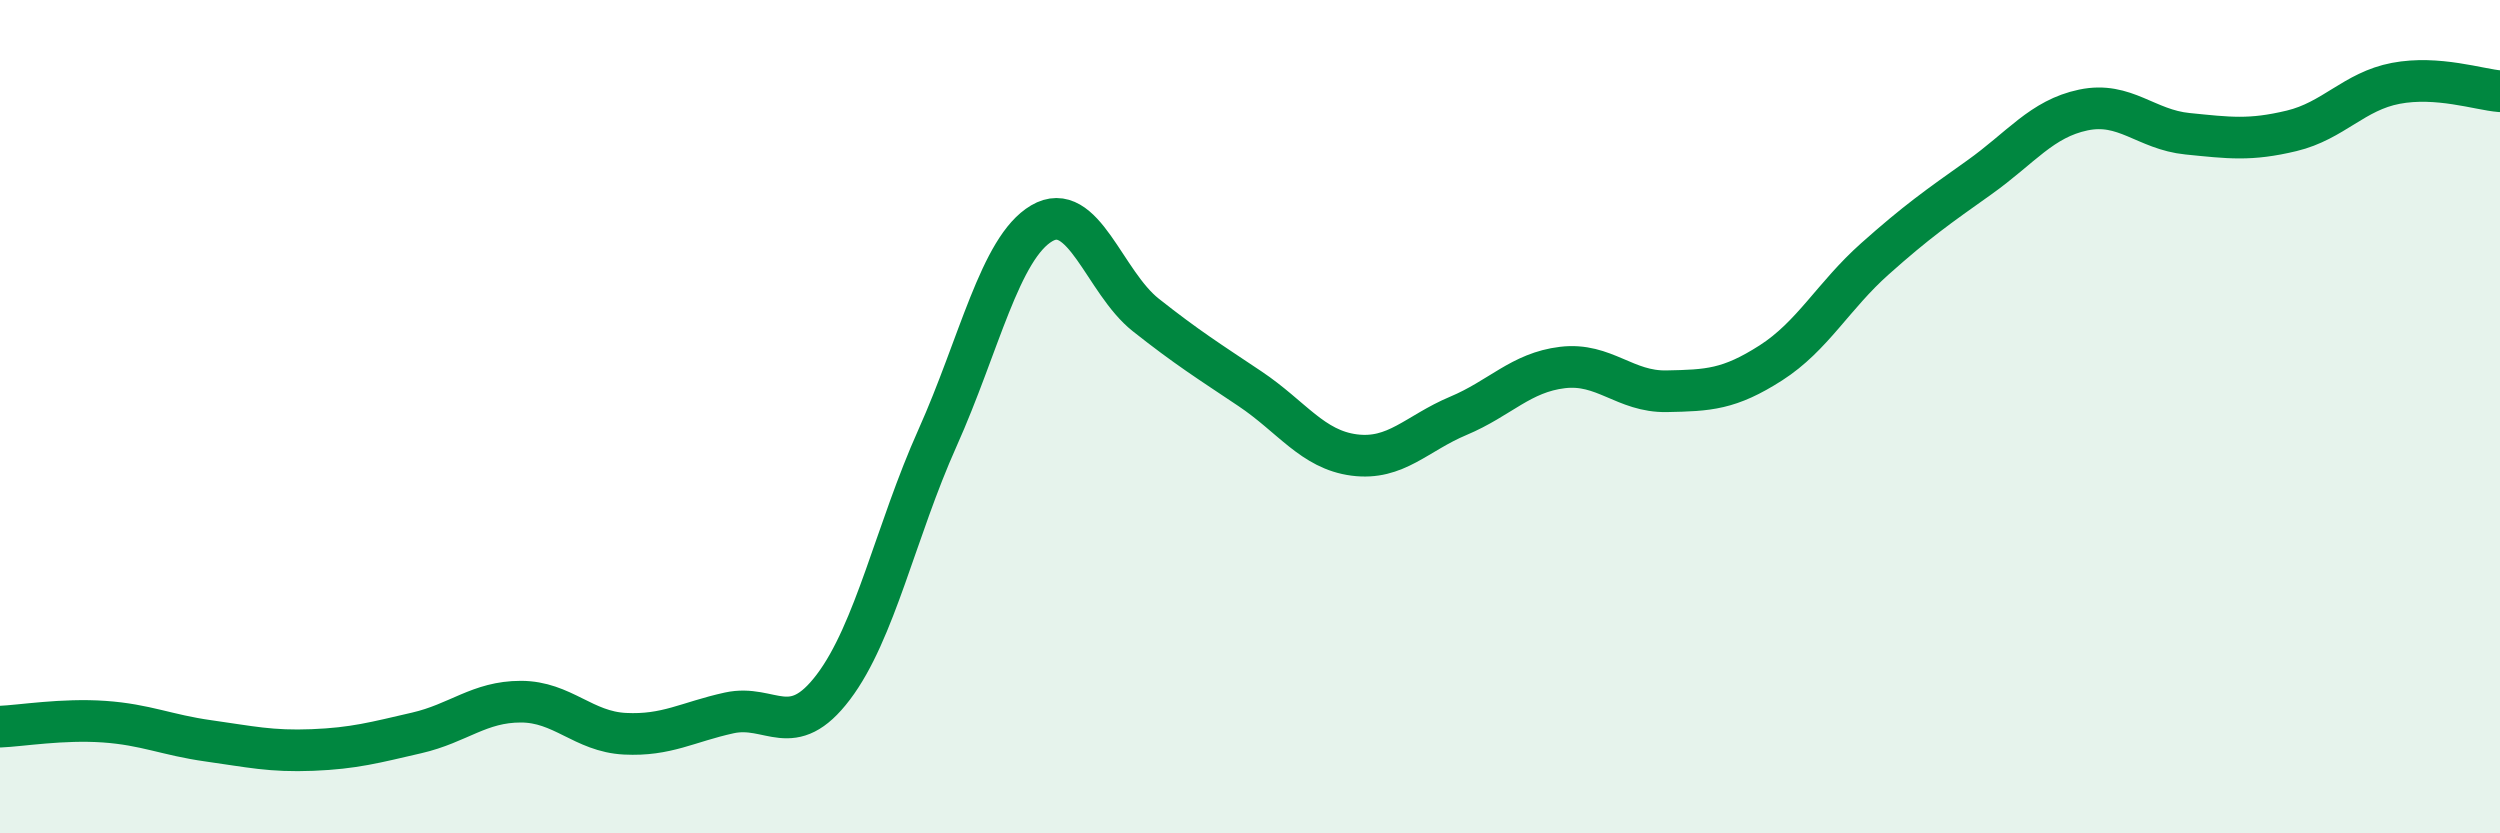
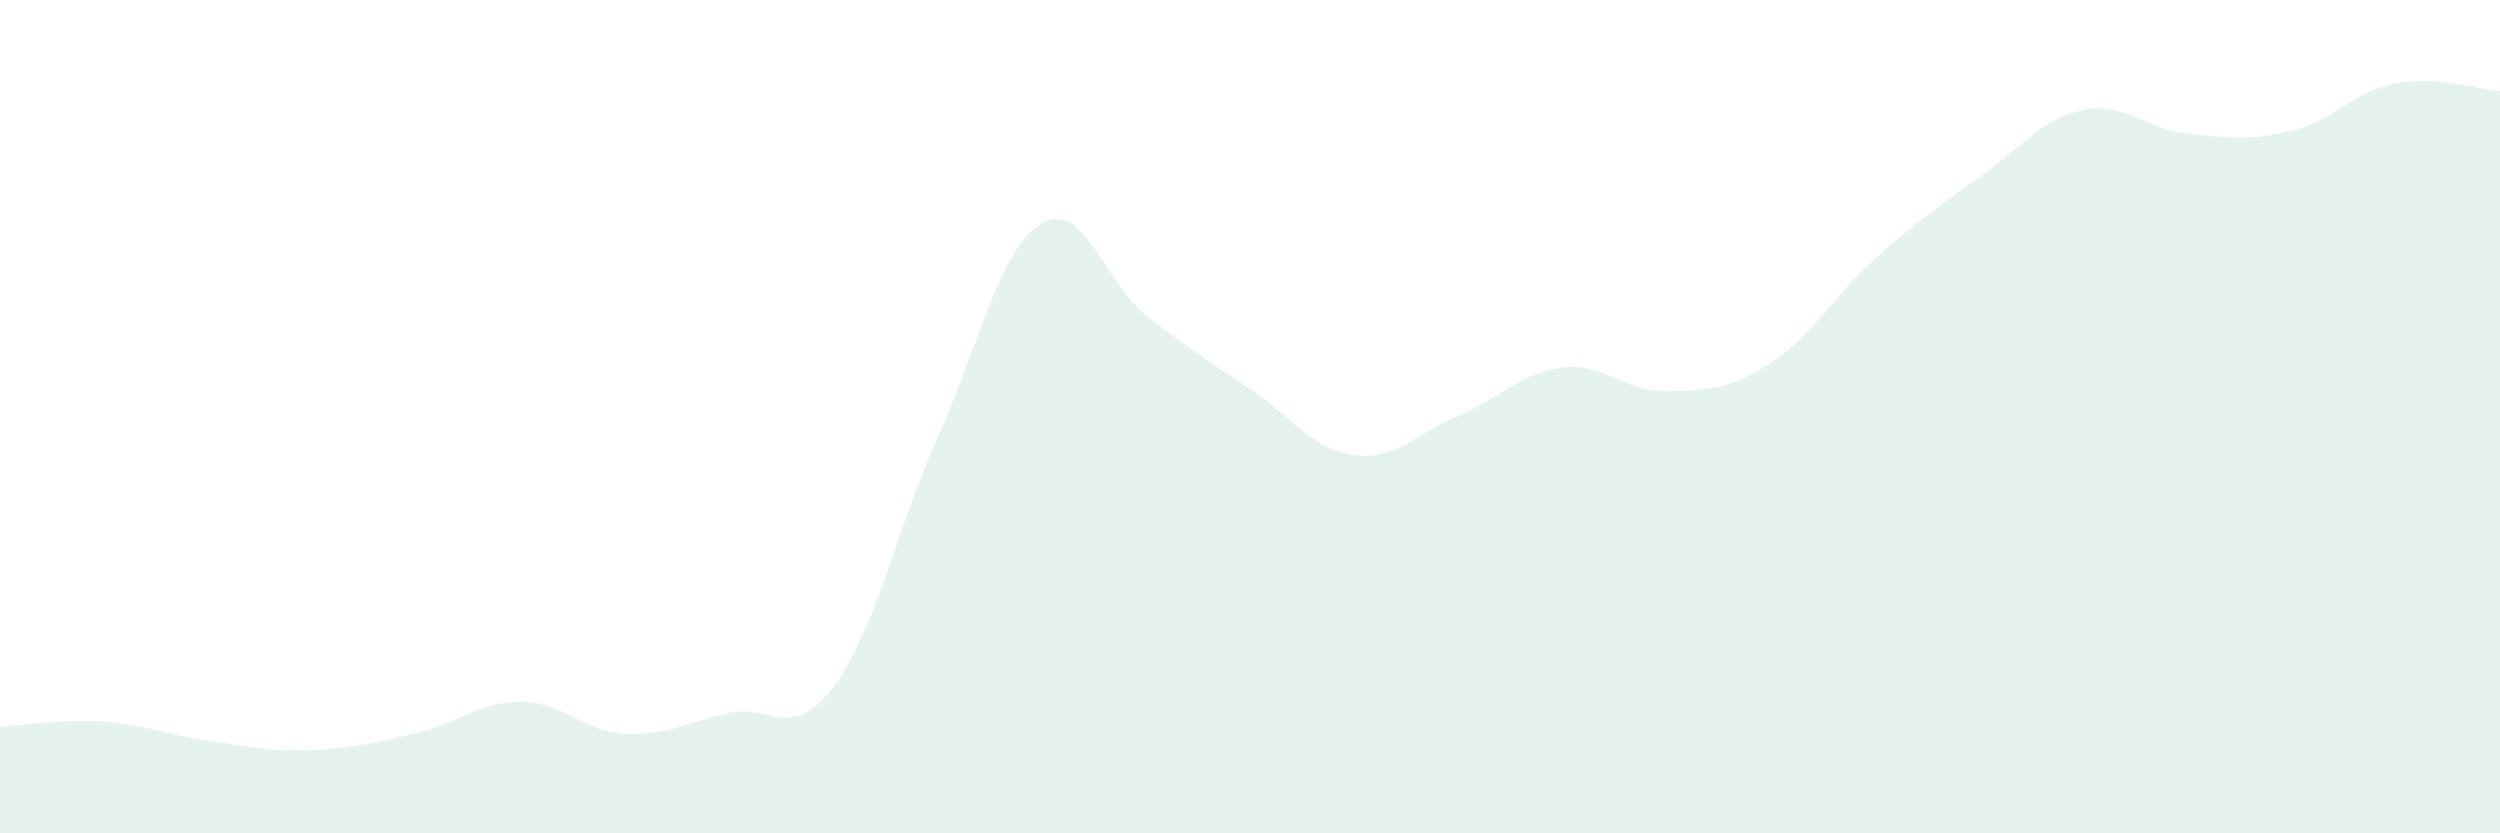
<svg xmlns="http://www.w3.org/2000/svg" width="60" height="20" viewBox="0 0 60 20">
  <path d="M 0,17.44 C 0.5,17.42 1.5,17.25 2.5,17.32 C 3.5,17.39 4,17.64 5,17.78 C 6,17.92 6.5,18.04 7.5,18 C 8.5,17.96 9,17.82 10,17.59 C 11,17.36 11.5,16.84 12.5,16.84 C 13.5,16.84 14,17.56 15,17.61 C 16,17.66 16.5,17.33 17.5,17.11 C 18.5,16.89 19,17.81 20,16.49 C 21,15.17 21.5,12.74 22.5,10.51 C 23.5,8.28 24,5.95 25,5.36 C 26,4.77 26.5,6.77 27.5,7.56 C 28.5,8.35 29,8.66 30,9.33 C 31,10 31.5,10.79 32.5,10.92 C 33.5,11.05 34,10.4 35,9.98 C 36,9.56 36.5,8.94 37.5,8.82 C 38.5,8.7 39,9.41 40,9.39 C 41,9.37 41.5,9.35 42.5,8.71 C 43.5,8.07 44,7.1 45,6.21 C 46,5.32 46.5,4.97 47.5,4.26 C 48.5,3.55 49,2.85 50,2.64 C 51,2.43 51.5,3.11 52.5,3.21 C 53.5,3.31 54,3.38 55,3.14 C 56,2.9 56.5,2.19 57.5,2 C 58.5,1.81 59.5,2.15 60,2.19L60 20L0 20Z" fill="#008740" opacity="0.1" stroke-linecap="round" stroke-linejoin="round" />
-   <path d="M 0,17.44 C 0.5,17.42 1.5,17.25 2.5,17.32 C 3.5,17.39 4,17.64 5,17.78 C 6,17.92 6.5,18.04 7.5,18 C 8.5,17.96 9,17.82 10,17.59 C 11,17.36 11.5,16.84 12.5,16.84 C 13.5,16.84 14,17.56 15,17.61 C 16,17.66 16.5,17.33 17.5,17.11 C 18.5,16.89 19,17.81 20,16.49 C 21,15.17 21.5,12.74 22.5,10.51 C 23.5,8.28 24,5.95 25,5.36 C 26,4.77 26.5,6.77 27.5,7.56 C 28.5,8.35 29,8.66 30,9.33 C 31,10 31.5,10.79 32.5,10.92 C 33.5,11.05 34,10.4 35,9.98 C 36,9.56 36.5,8.94 37.5,8.82 C 38.5,8.7 39,9.41 40,9.39 C 41,9.37 41.5,9.35 42.5,8.71 C 43.5,8.07 44,7.1 45,6.21 C 46,5.32 46.5,4.97 47.5,4.26 C 48.5,3.55 49,2.85 50,2.64 C 51,2.43 51.5,3.11 52.5,3.21 C 53.5,3.31 54,3.38 55,3.14 C 56,2.9 56.5,2.19 57.5,2 C 58.5,1.81 59.5,2.15 60,2.19" stroke="#008740" stroke-width="1" fill="none" stroke-linecap="round" stroke-linejoin="round" />
</svg>